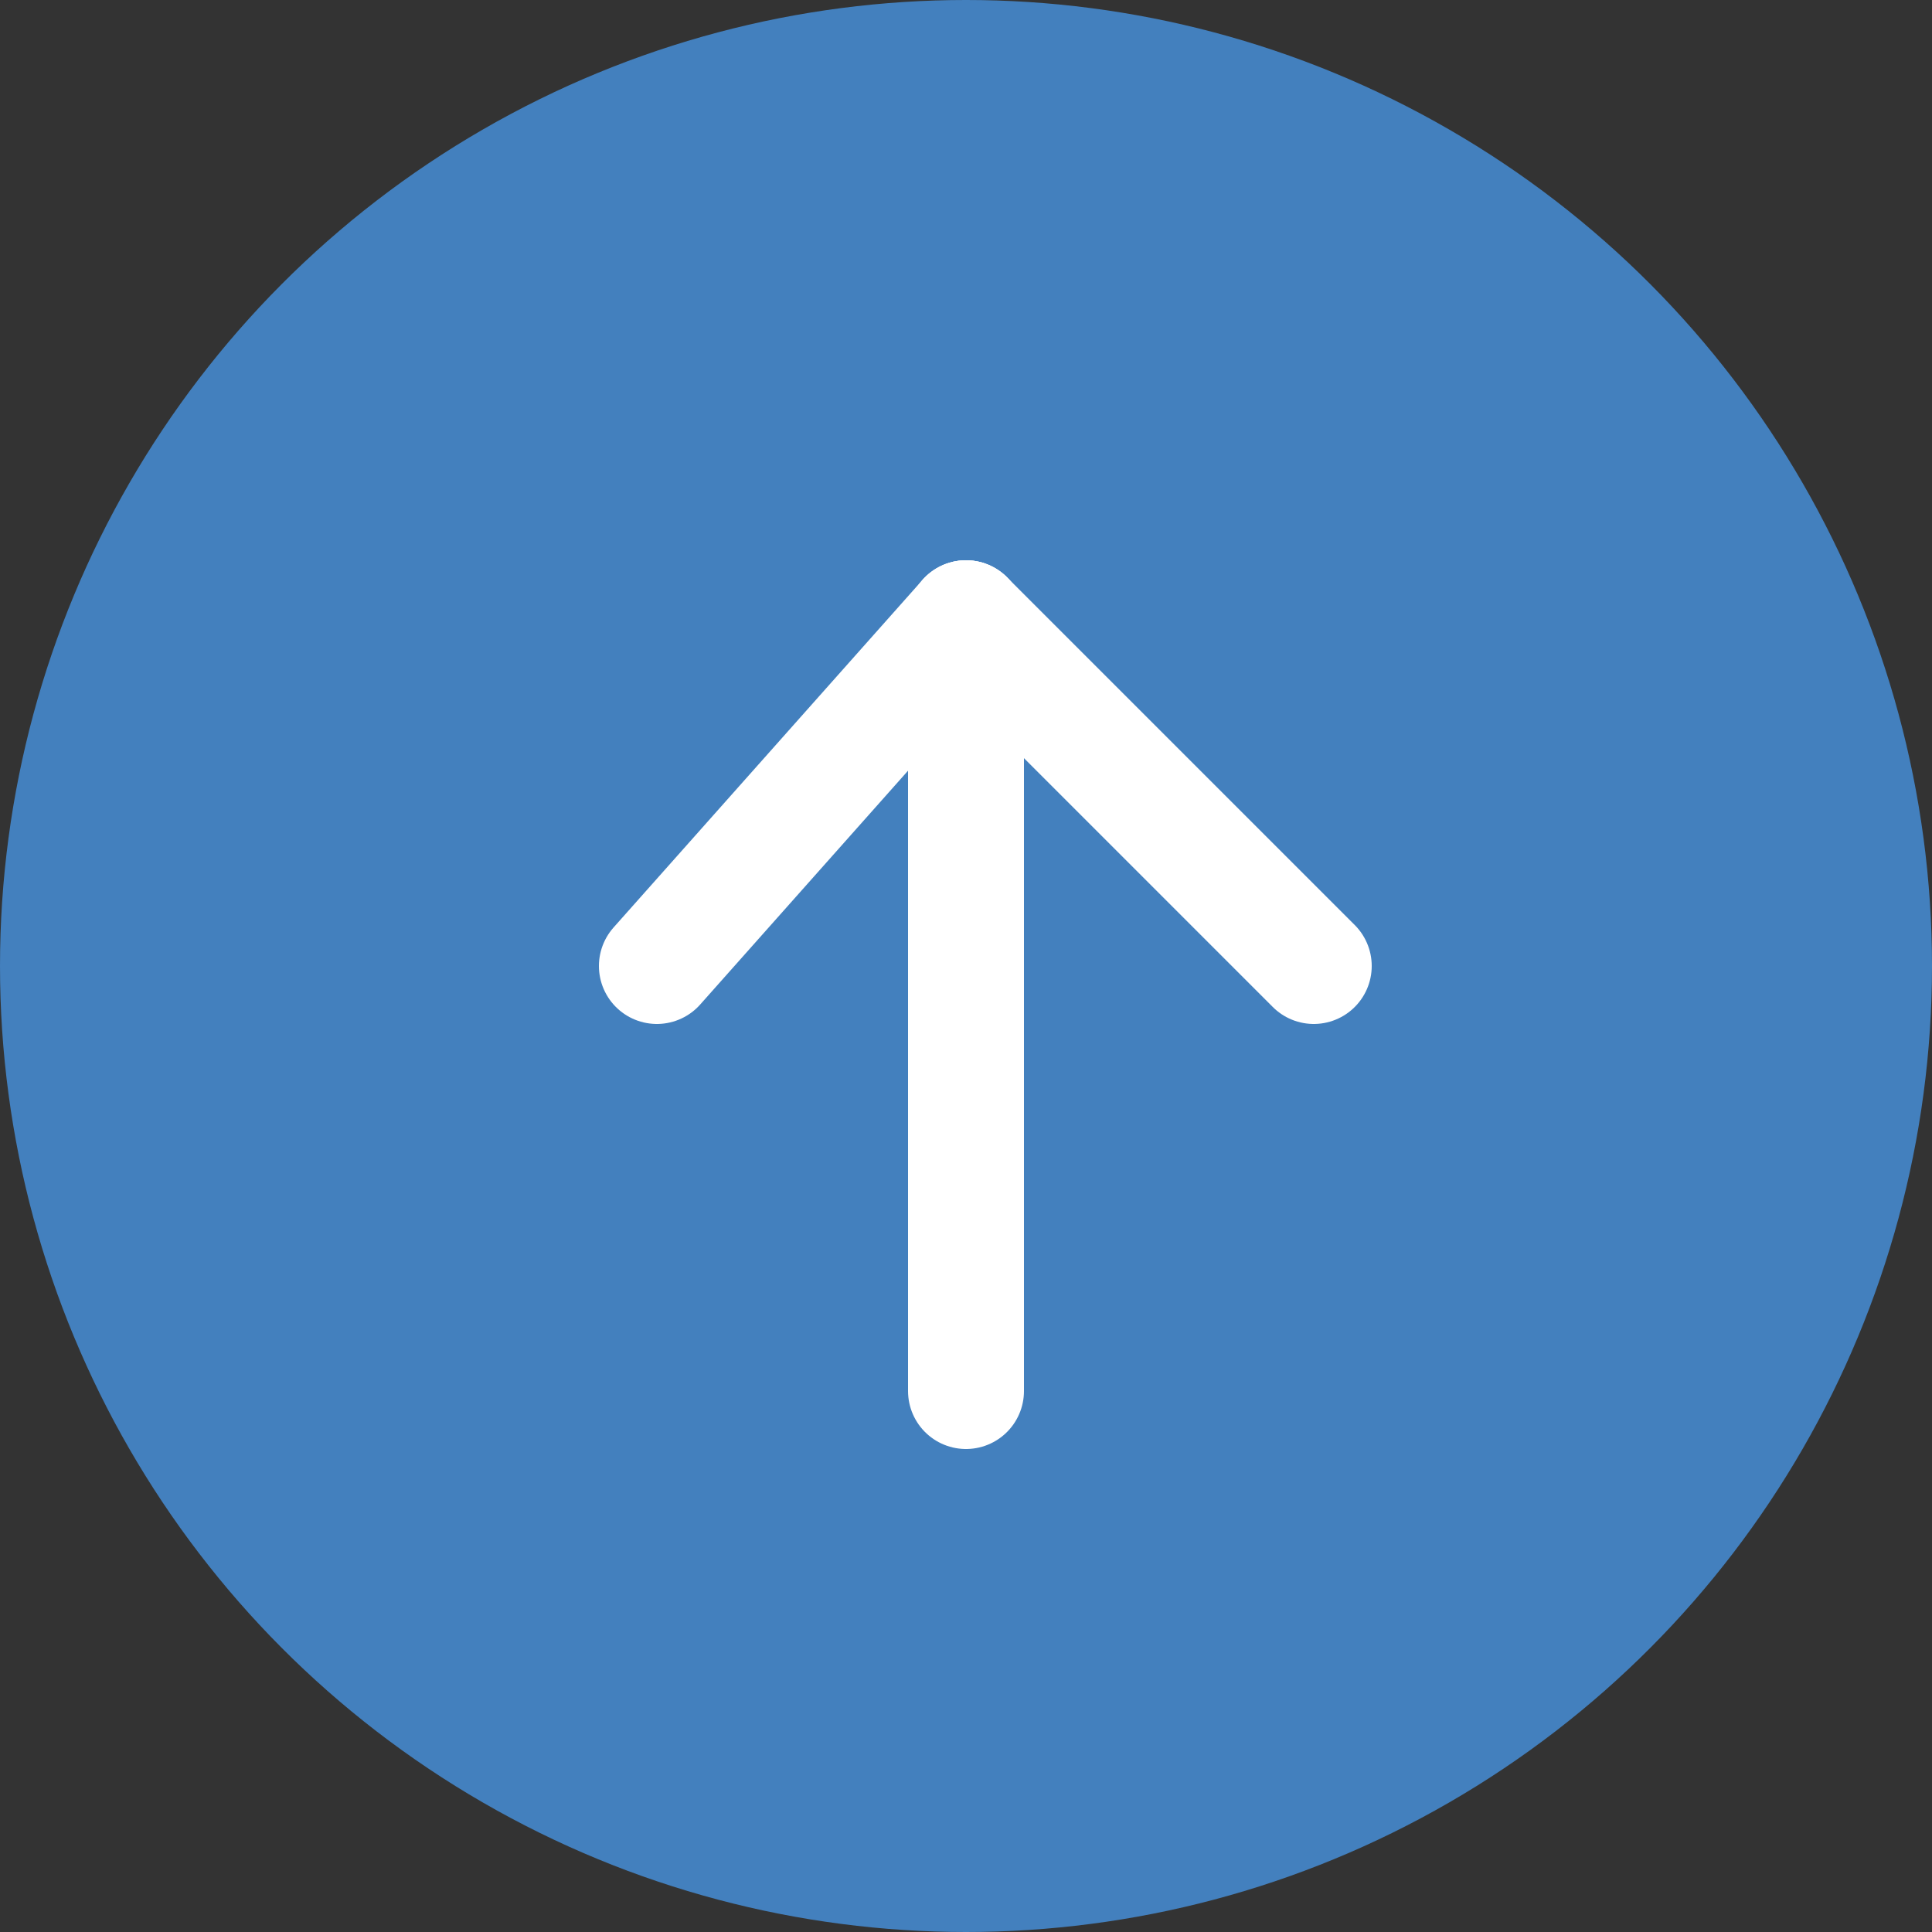
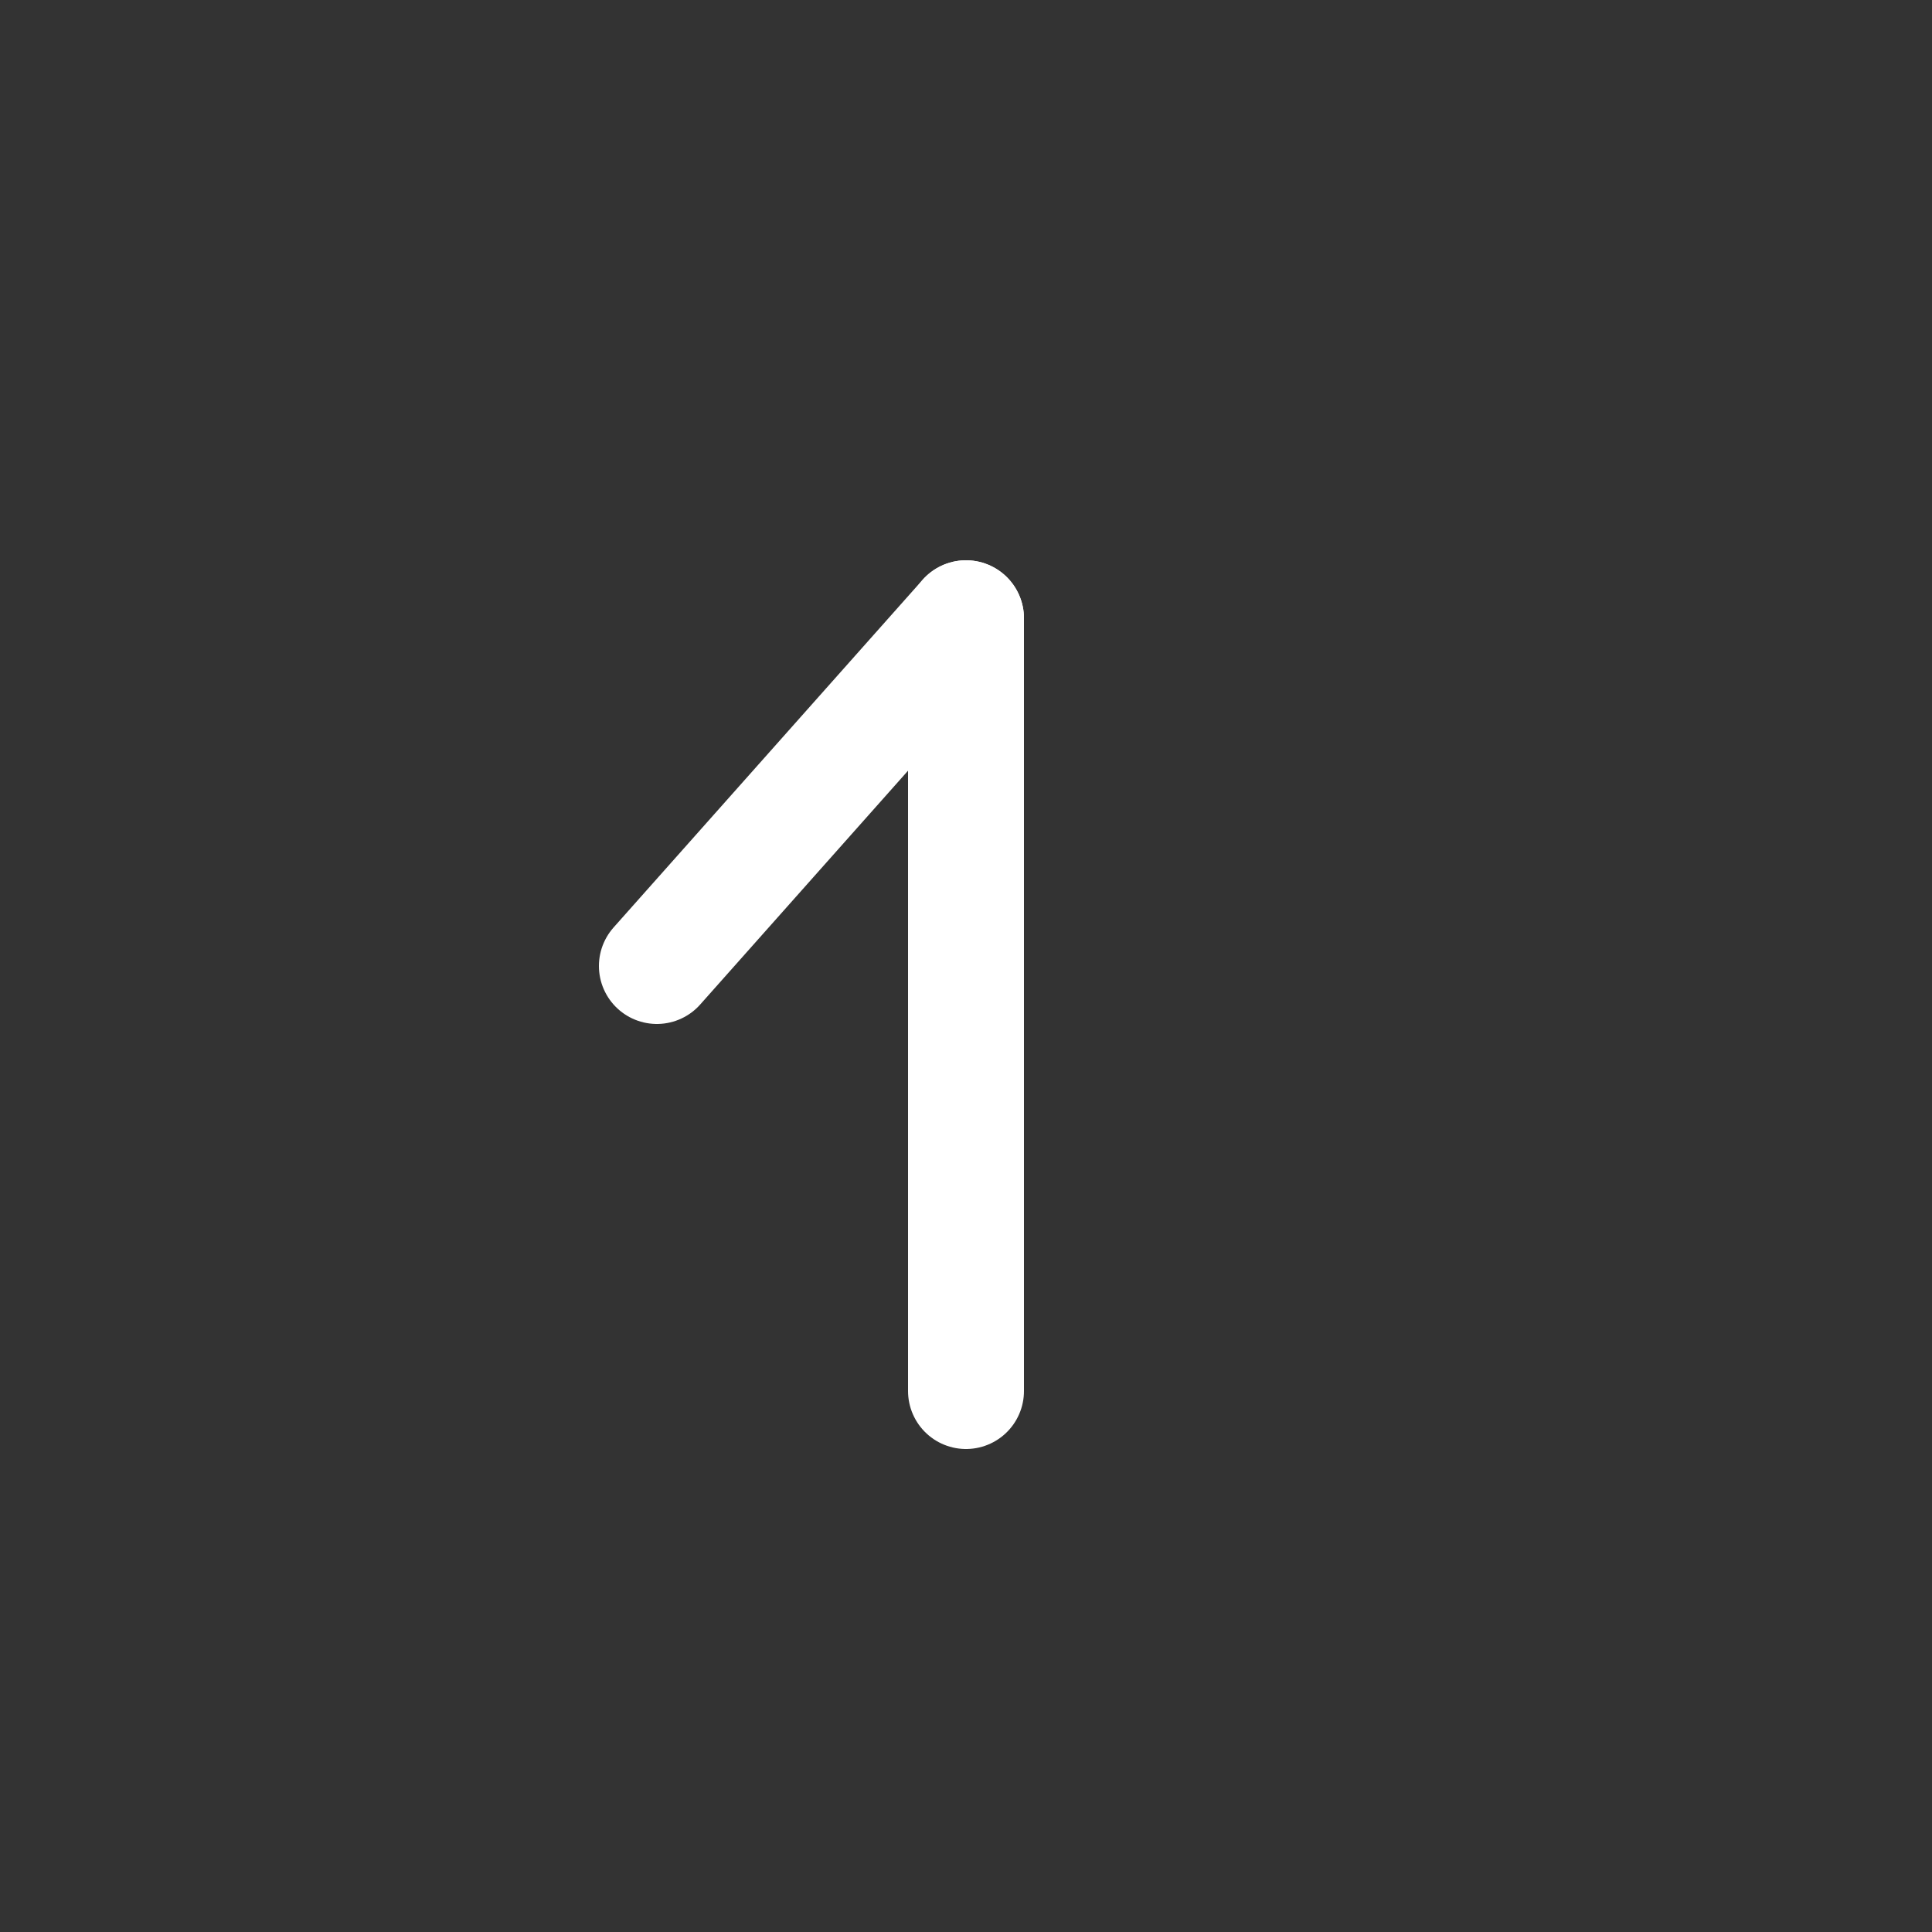
<svg xmlns="http://www.w3.org/2000/svg" width="50" height="50" viewBox="0 0 50 50">
  <rect x="0" y="0" width="50" height="50" fill="#333333" stroke="none" />
  <g id="グループ_91" data-name="グループ 91" transform="translate(-1156 -6385)">
-     <circle id="楕円形_6" data-name="楕円形 6" cx="25" cy="25" r="25" transform="translate(1156 6385)" fill="#4380be" />
    <g id="グループ_90" data-name="グループ 90" transform="translate(-59.5 -1.5)">
      <line id="線_4" data-name="線 4" y2="20" transform="translate(1240.5 6402.5)" fill="none" stroke="#fff" stroke-linecap="round" stroke-width="3" />
      <line id="線_5" data-name="線 5" y1="9" x2="8" transform="translate(1232.5 6402.5)" fill="none" stroke="#fff" stroke-linecap="round" stroke-width="3" />
-       <line id="線_6" data-name="線 6" x1="9" y1="9" transform="translate(1240.5 6402.5)" fill="none" stroke="#fff" stroke-linecap="round" stroke-width="3" />
    </g>
  </g>
</svg>